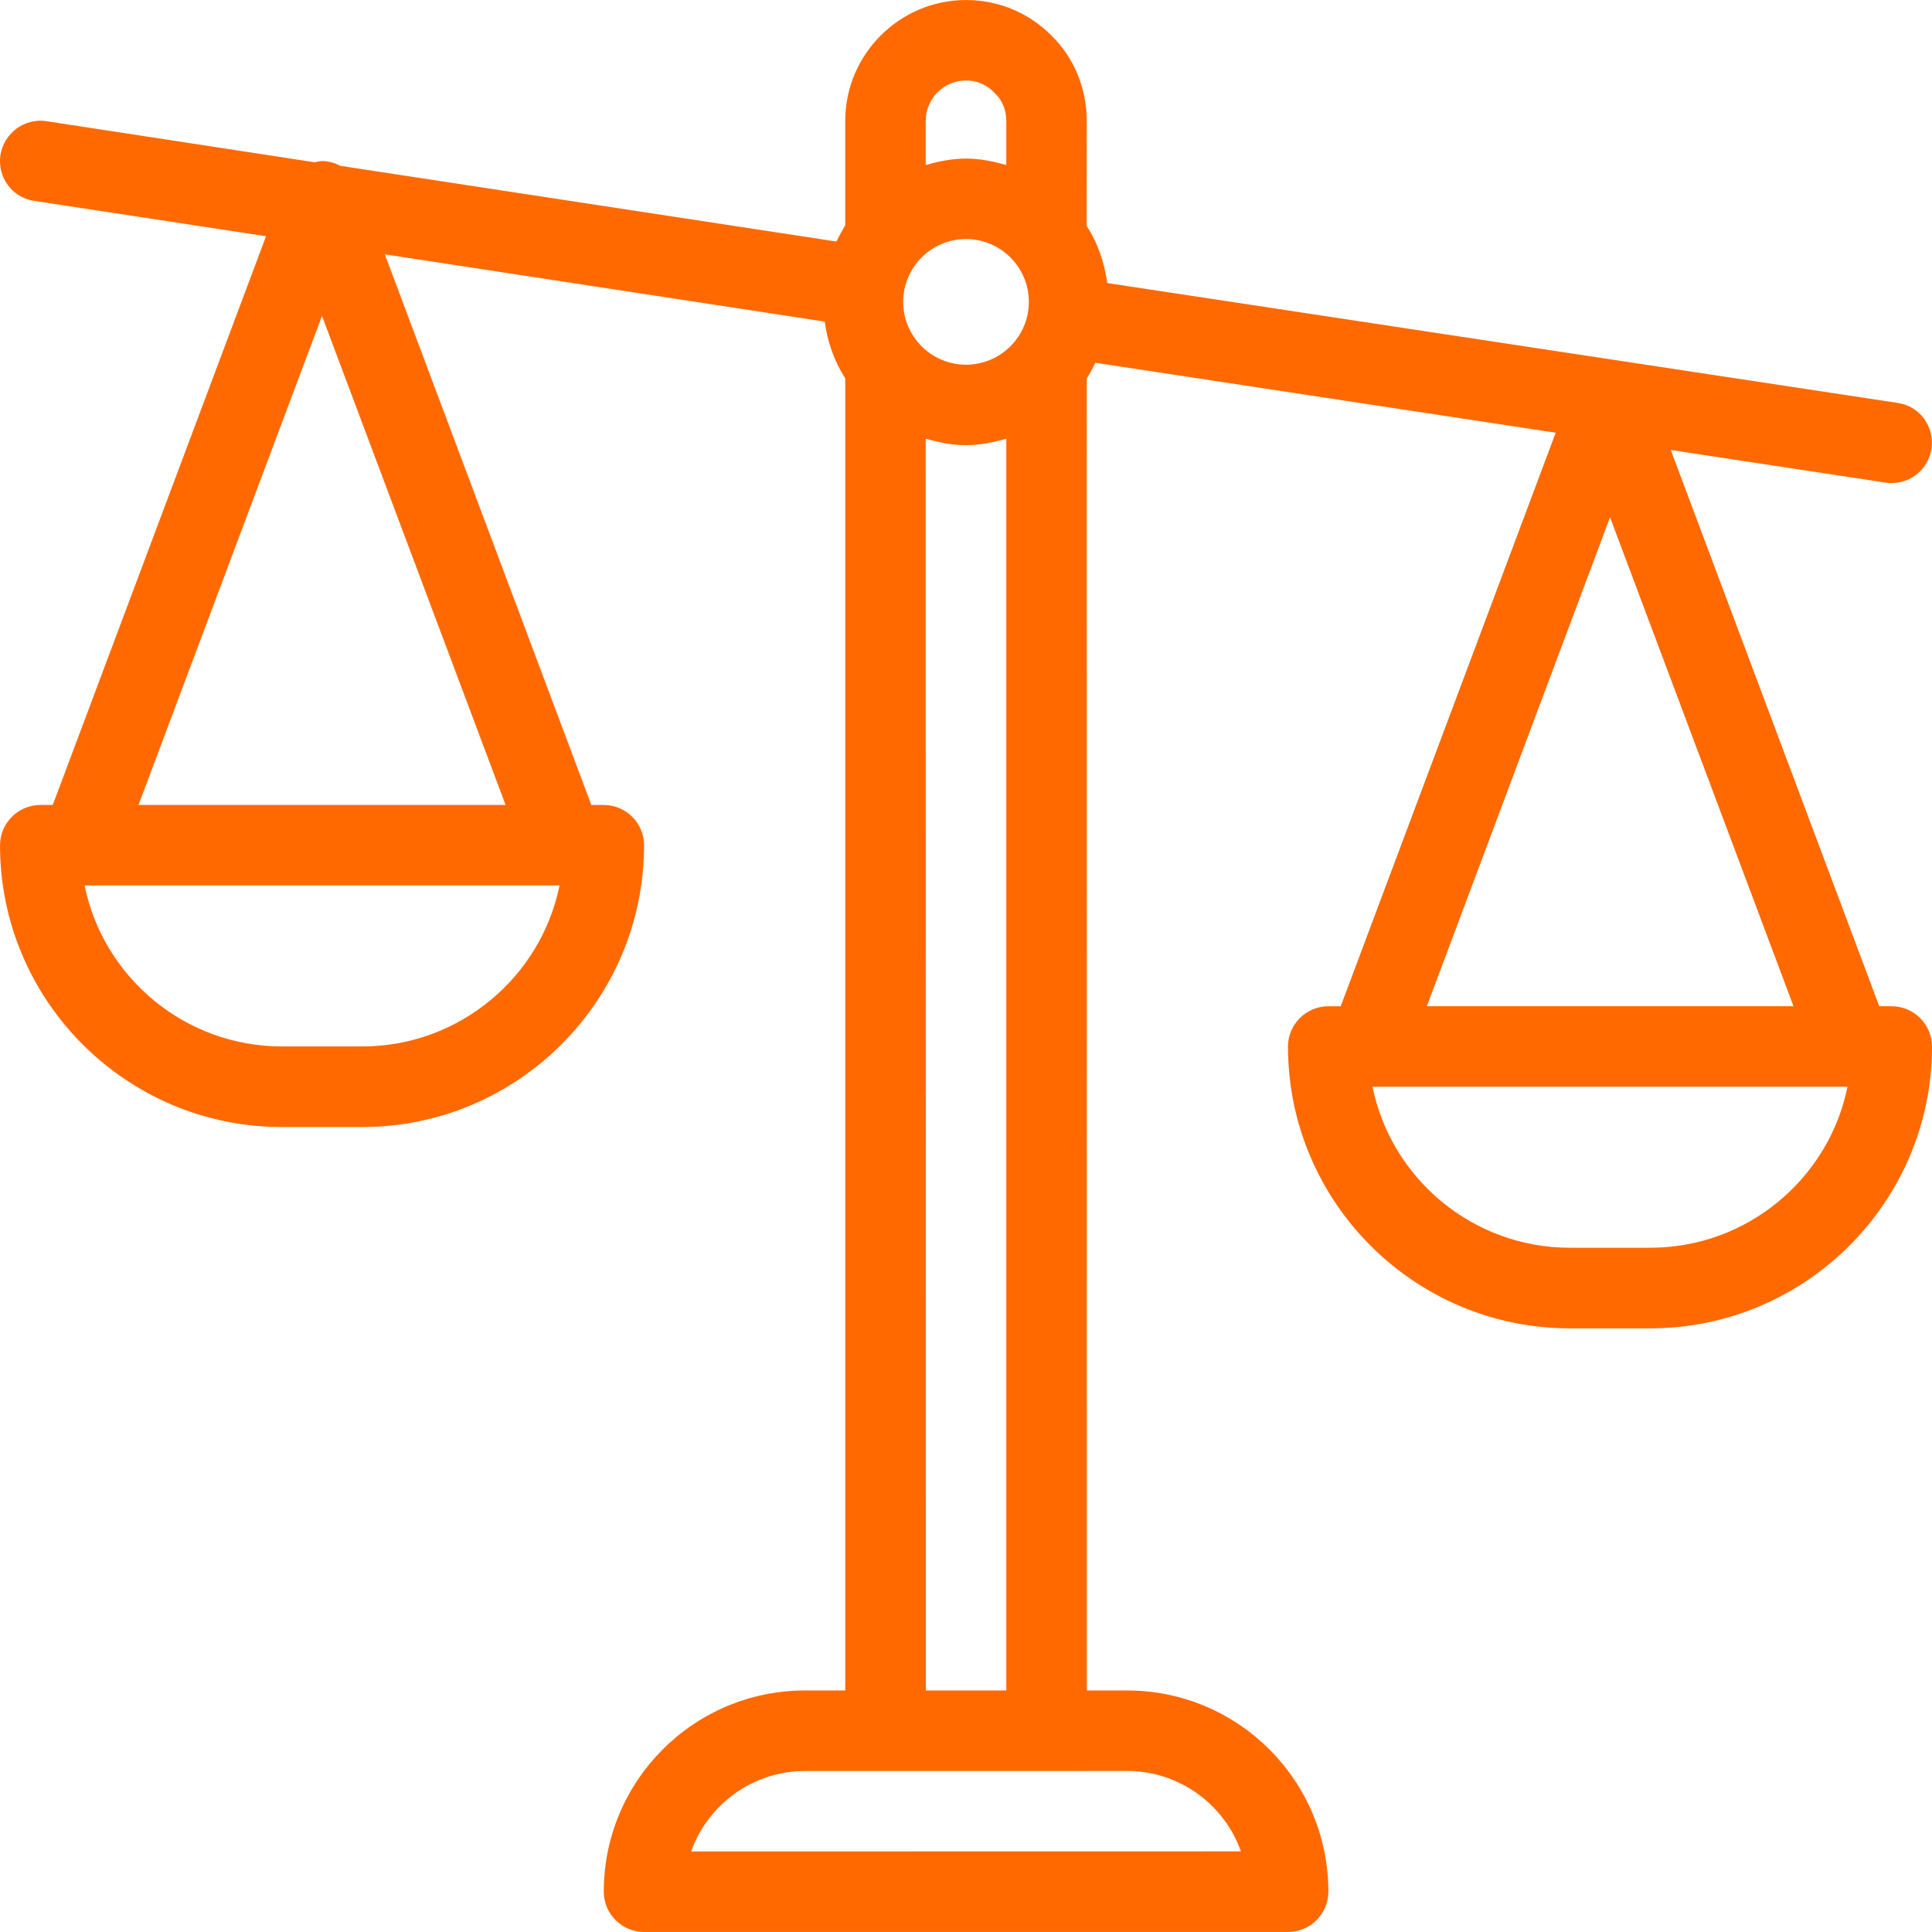
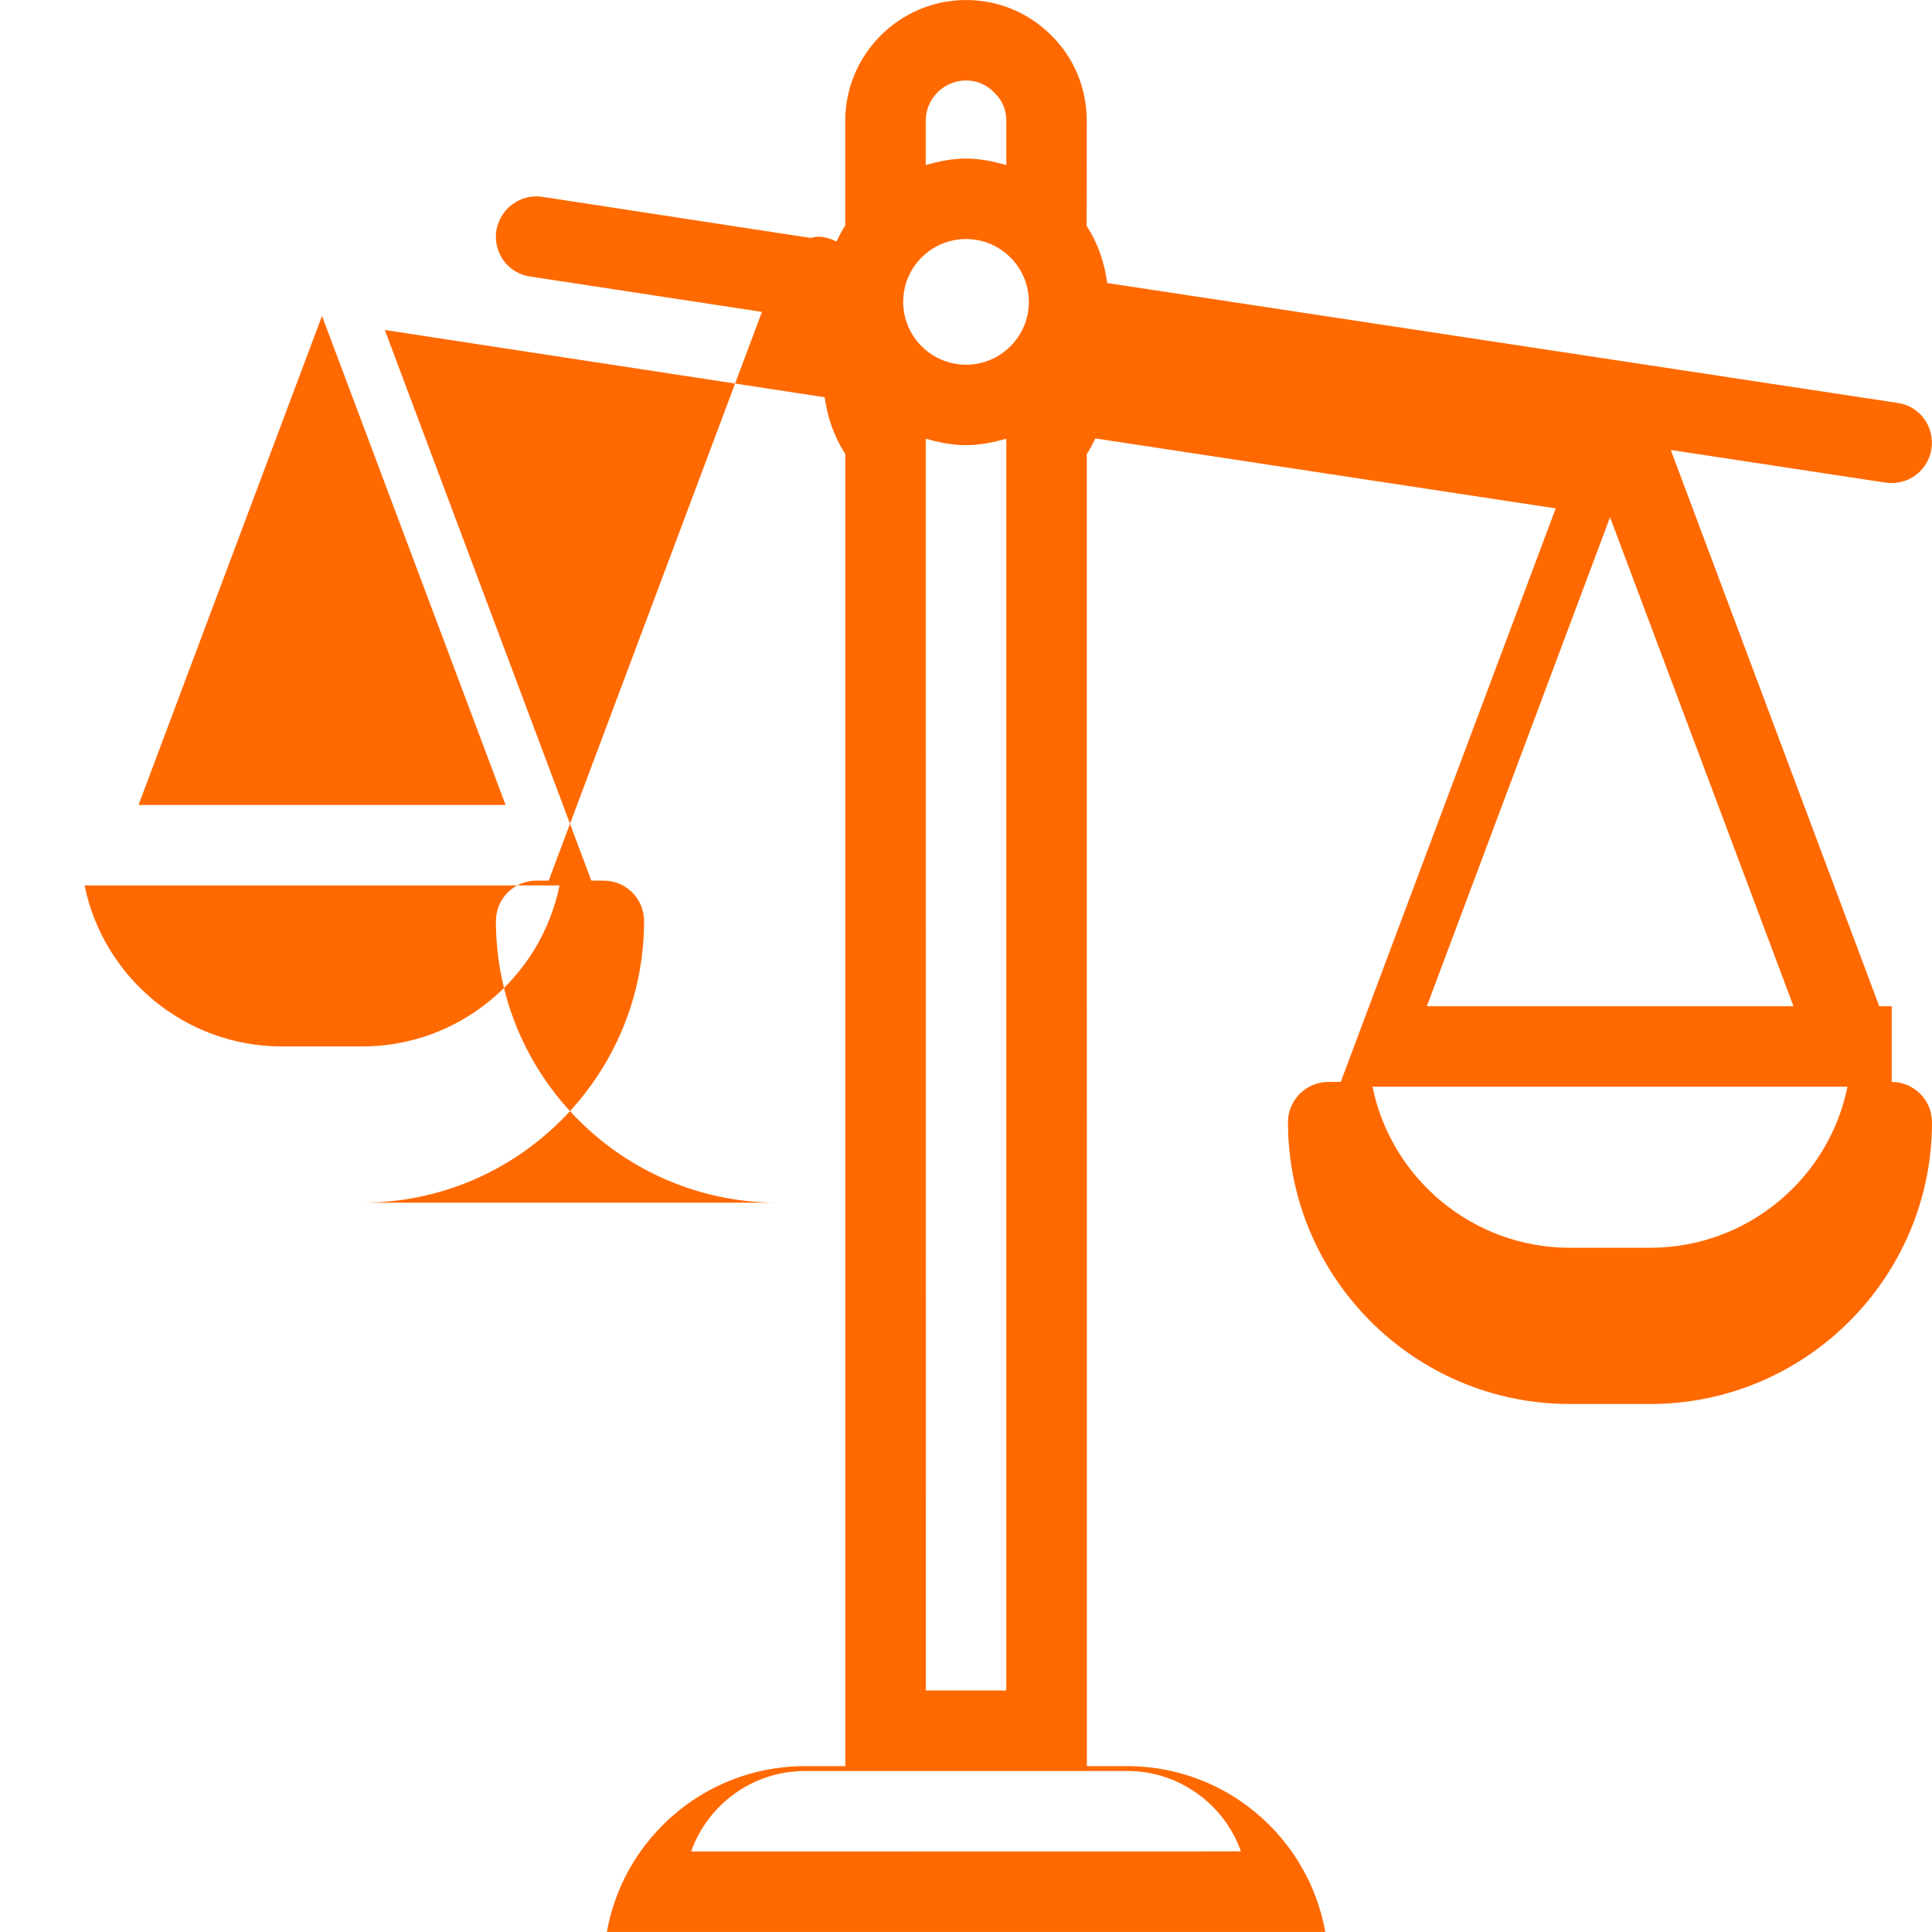
<svg xmlns="http://www.w3.org/2000/svg" xmlns:ns1="http://sodipodi.sourceforge.net/DTD/sodipodi-0.dtd" xmlns:ns2="http://www.inkscape.org/namespaces/inkscape" version="1.1" viewBox="-5 -10 80.002 80" id="svg1" ns1:docname="noun-balance-scale-6783232.svg" width="80.002" height="80" ns2:version="1.3.2 (091e20e, 2023-11-25)">
  <defs id="defs1" />
  <ns1:namedview id="namedview1" pagecolor="#ffffff" bordercolor="#000000" borderopacity="0.25" ns2:showpageshadow="2" ns2:pageopacity="0.0" ns2:pagecheckerboard="0" ns2:deskcolor="#d1d1d1" ns2:zoom="3.8584928" ns2:cx="27.212698" ns2:cy="58.312925" ns2:window-width="1696" ns2:window-height="891" ns2:window-x="0" ns2:window-y="25" ns2:window-maximized="0" ns2:current-layer="svg1" />
-   <path d="m 73.334,31.668 h -0.516 l -8.633,-23.035 8.898,1.352 c 0.086,0.016 0.168,0.016 0.25,0.016 0.816,0 1.516,-0.582 1.648,-1.418 0.133,-0.918 -0.484,-1.766 -1.398,-1.898 l -32.734,-4.965 c -0.117,-0.867 -0.398,-1.668 -0.852,-2.367 l 0.004,-4.352 c 0,-1.352 -0.535,-2.617 -1.449,-3.516 -0.934,-0.949 -2.199,-1.484 -3.551,-1.484 -2.75,0 -5,2.25 -5,5 v 4.332 c -0.133,0.215 -0.25,0.434 -0.367,0.668 l -20.535,-3.133 c -0.23,-0.117 -0.48,-0.199 -0.766,-0.199 -0.102,0 -0.199,0.035 -0.301,0.051 l -11.113,-1.703 c -0.902,-0.133 -1.75,0.484 -1.902,1.402 -0.133,0.918 0.484,1.766 1.398,1.898 l 9.602,1.465 -8.832,23.551 h -0.516 c -0.918,0 -1.668,0.75 -1.668,1.668 0,6.434 5.234,11.668 11.668,11.668 H 10.002 c 6.434,0 11.668,-5.234 11.668,-11.668 0,-0.918 -0.75,-1.668 -1.668,-1.668 h -0.516 l -8.551,-22.801 18.215,2.785 c 0.117,0.852 0.398,1.648 0.852,2.352 v 54.332 h -1.668 c -4.602,0 -8.332,3.734 -8.332,8.332 0,0.918 0.75,1.668 1.668,1.668 h 26.668 c 0.918,0 1.668,-0.75 1.668,-1.668 0,-4.602 -3.734,-8.332 -8.332,-8.332 h -1.668 l -0.004,-54.332 c 0.133,-0.199 0.25,-0.434 0.352,-0.648 l 19.066,2.898 -8.902,23.75 h -0.516 c -0.918,0 -1.668,0.75 -1.668,1.668 0,6.434 5.234,11.668 11.668,11.668 h 3.332 c 6.434,0 11.668,-5.234 11.668,-11.668 0,-0.918 -0.75,-1.668 -1.668,-1.668 z m -63.332,1.664 H 6.67 c -4.016,0 -7.398,-2.867 -8.168,-6.668 H 18.17 c -0.77,3.801 -4.152,6.668 -8.168,6.668 z m 5.934,-10 H 0.736 l 7.598,-20.25 z m 17.398,-28.332 c 0,-0.918 0.75,-1.668 1.668,-1.668 0.449,0 0.852,0.168 1.184,0.516 0.316,0.301 0.484,0.703 0.484,1.152 v 1.832 c -0.535,-0.148 -1.082,-0.266 -1.668,-0.266 -0.582,0 -1.133,0.117 -1.668,0.266 z m 1.668,4.898 c 1.434,0 2.602,1.168 2.602,2.602 0,1.434 -1.168,2.602 -2.602,2.602 -1.434,0 -2.602,-1.168 -2.602,-2.602 0,-1.434 1.168,-2.602 2.602,-2.602 z m 1.668,8.27 v 51.832 h -3.332 l -0.004,-51.832 c 0.535,0.148 1.082,0.266 1.668,0.266 0.582,0 1.133,-0.117 1.668,-0.266 z m 5,55.164 c 2.168,0 4.035,1.398 4.715,3.332 l -22.766,0.004 c 0.684,-1.934 2.535,-3.332 4.715,-3.332 h 10 z m 20,-51.914 7.598,20.25 h -15.184 z m 1.664,30.25 h -3.332 c -4.016,0 -7.398,-2.867 -8.168,-6.668 h 19.668 c -0.766,3.801 -4.148,6.668 -8.168,6.668 z" fill="#FF6900" id="path1" />
+   <path d="m 73.334,31.668 h -0.516 l -8.633,-23.035 8.898,1.352 c 0.086,0.016 0.168,0.016 0.25,0.016 0.816,0 1.516,-0.582 1.648,-1.418 0.133,-0.918 -0.484,-1.766 -1.398,-1.898 l -32.734,-4.965 c -0.117,-0.867 -0.398,-1.668 -0.852,-2.367 l 0.004,-4.352 c 0,-1.352 -0.535,-2.617 -1.449,-3.516 -0.934,-0.949 -2.199,-1.484 -3.551,-1.484 -2.75,0 -5,2.25 -5,5 v 4.332 c -0.133,0.215 -0.25,0.434 -0.367,0.668 c -0.23,-0.117 -0.48,-0.199 -0.766,-0.199 -0.102,0 -0.199,0.035 -0.301,0.051 l -11.113,-1.703 c -0.902,-0.133 -1.75,0.484 -1.902,1.402 -0.133,0.918 0.484,1.766 1.398,1.898 l 9.602,1.465 -8.832,23.551 h -0.516 c -0.918,0 -1.668,0.75 -1.668,1.668 0,6.434 5.234,11.668 11.668,11.668 H 10.002 c 6.434,0 11.668,-5.234 11.668,-11.668 0,-0.918 -0.75,-1.668 -1.668,-1.668 h -0.516 l -8.551,-22.801 18.215,2.785 c 0.117,0.852 0.398,1.648 0.852,2.352 v 54.332 h -1.668 c -4.602,0 -8.332,3.734 -8.332,8.332 0,0.918 0.75,1.668 1.668,1.668 h 26.668 c 0.918,0 1.668,-0.75 1.668,-1.668 0,-4.602 -3.734,-8.332 -8.332,-8.332 h -1.668 l -0.004,-54.332 c 0.133,-0.199 0.25,-0.434 0.352,-0.648 l 19.066,2.898 -8.902,23.75 h -0.516 c -0.918,0 -1.668,0.75 -1.668,1.668 0,6.434 5.234,11.668 11.668,11.668 h 3.332 c 6.434,0 11.668,-5.234 11.668,-11.668 0,-0.918 -0.75,-1.668 -1.668,-1.668 z m -63.332,1.664 H 6.67 c -4.016,0 -7.398,-2.867 -8.168,-6.668 H 18.17 c -0.77,3.801 -4.152,6.668 -8.168,6.668 z m 5.934,-10 H 0.736 l 7.598,-20.25 z m 17.398,-28.332 c 0,-0.918 0.75,-1.668 1.668,-1.668 0.449,0 0.852,0.168 1.184,0.516 0.316,0.301 0.484,0.703 0.484,1.152 v 1.832 c -0.535,-0.148 -1.082,-0.266 -1.668,-0.266 -0.582,0 -1.133,0.117 -1.668,0.266 z m 1.668,4.898 c 1.434,0 2.602,1.168 2.602,2.602 0,1.434 -1.168,2.602 -2.602,2.602 -1.434,0 -2.602,-1.168 -2.602,-2.602 0,-1.434 1.168,-2.602 2.602,-2.602 z m 1.668,8.27 v 51.832 h -3.332 l -0.004,-51.832 c 0.535,0.148 1.082,0.266 1.668,0.266 0.582,0 1.133,-0.117 1.668,-0.266 z m 5,55.164 c 2.168,0 4.035,1.398 4.715,3.332 l -22.766,0.004 c 0.684,-1.934 2.535,-3.332 4.715,-3.332 h 10 z m 20,-51.914 7.598,20.25 h -15.184 z m 1.664,30.25 h -3.332 c -4.016,0 -7.398,-2.867 -8.168,-6.668 h 19.668 c -0.766,3.801 -4.148,6.668 -8.168,6.668 z" fill="#FF6900" id="path1" />
</svg>